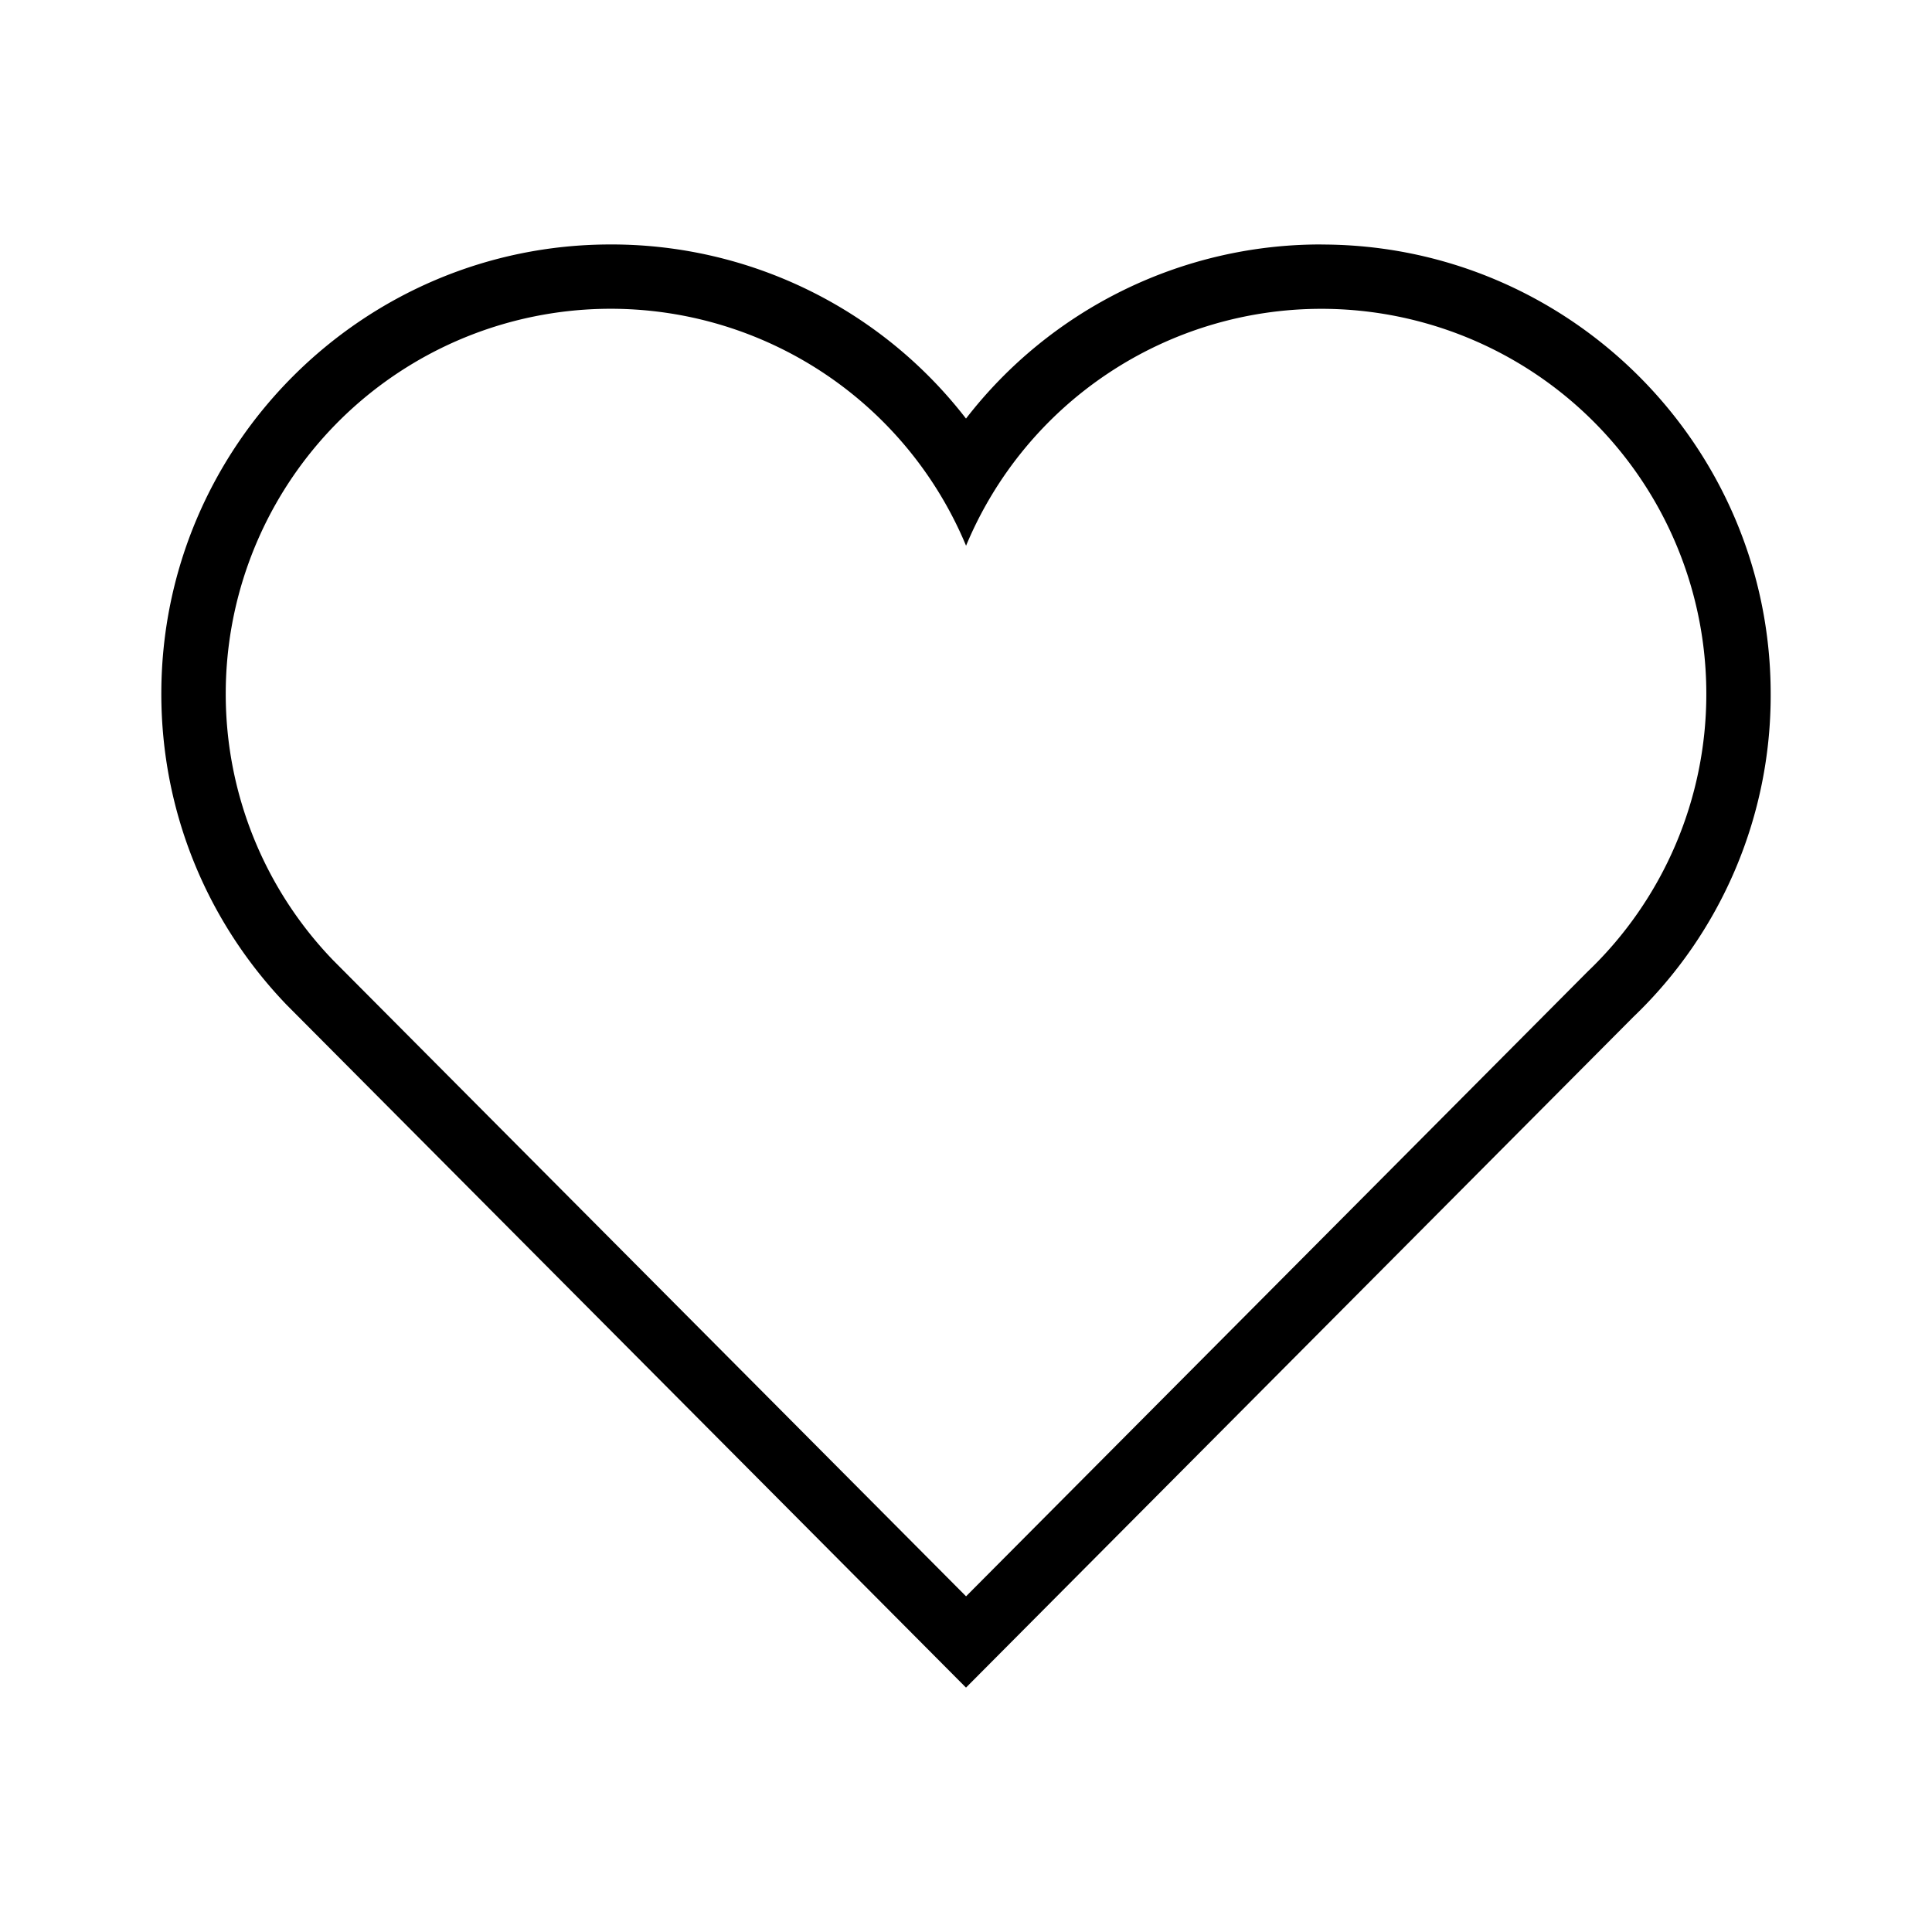
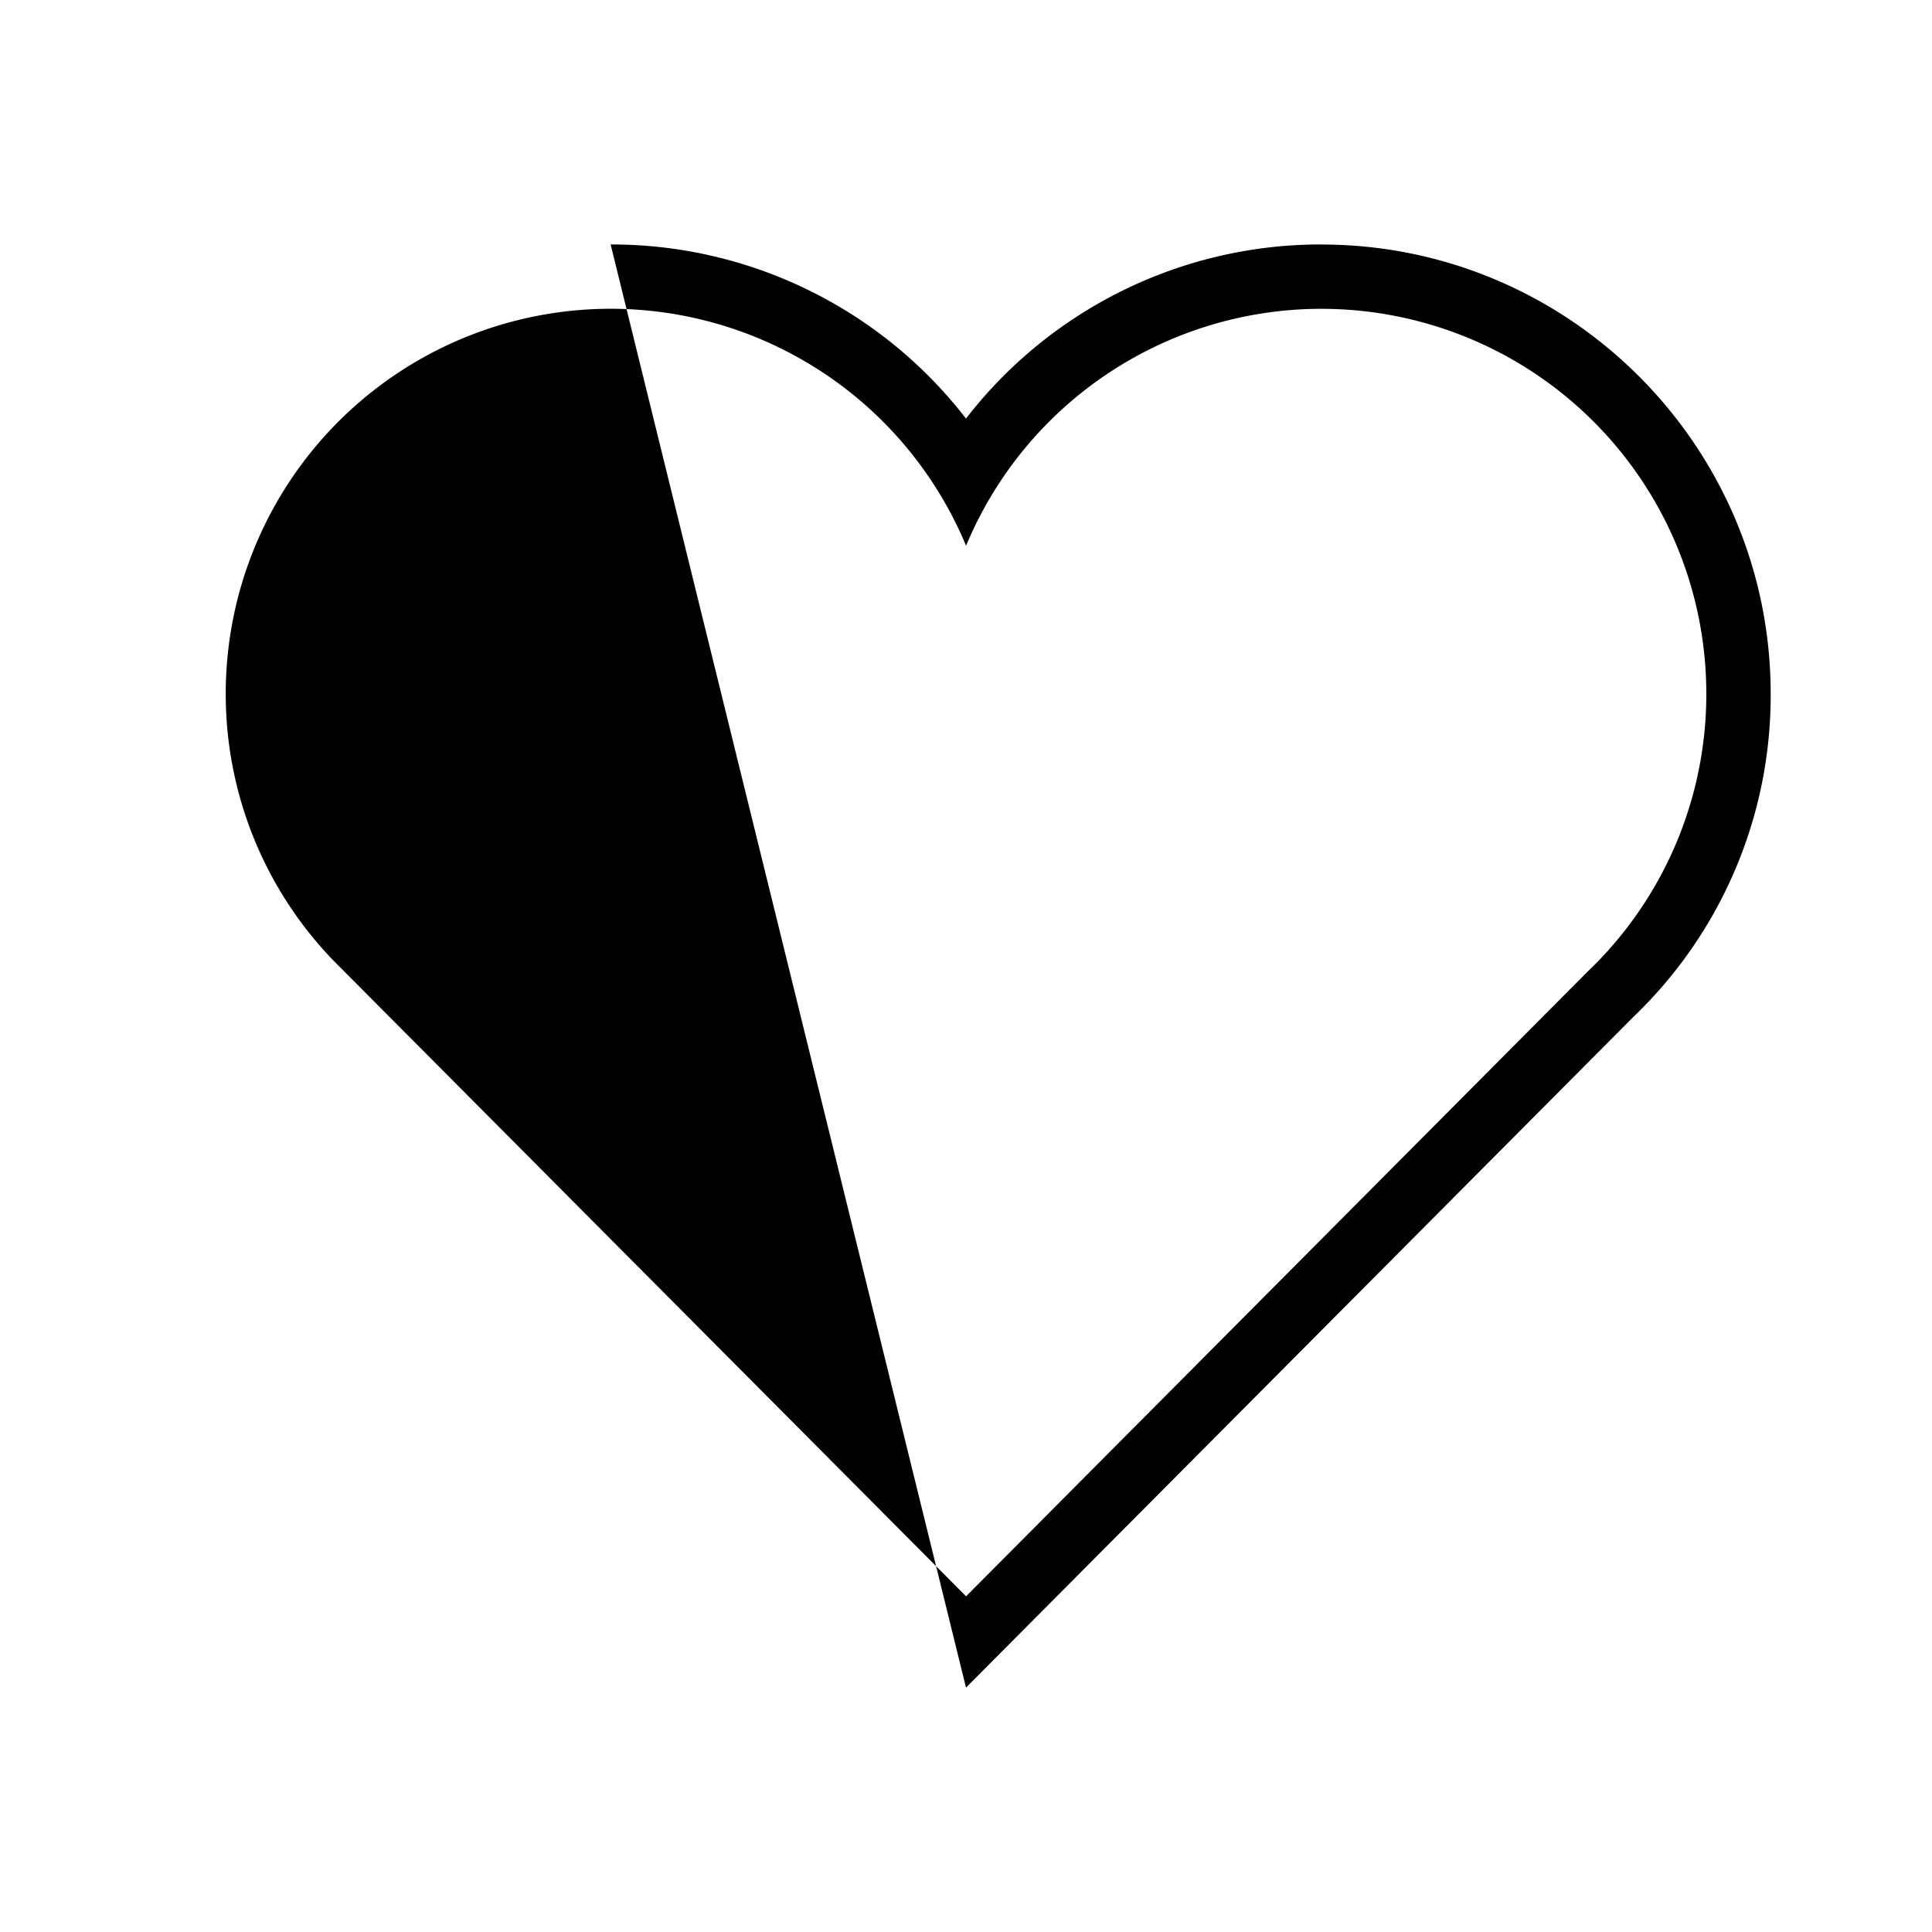
<svg xmlns="http://www.w3.org/2000/svg" width="32" height="32">
-   <path d="M21.886 5.115a6.376 6.376 0 016.376 6.376 6.354 6.354 0 01-1.964 4.6L16.001 26.44 5.517 15.904a6.35 6.35 0 01-1.778-4.413 6.376 6.376 0 0112.262-2.452 6.377 6.377 0 015.886-3.924zm0-1.066A7.424 7.424 0 0016 6.933a7.42 7.42 0 00-5.886-2.884c-4.104 0-7.442 3.339-7.442 7.442 0 1.928.737 3.758 2.075 5.152L16 27.952l11.053-11.108a7.368 7.368 0 002.275-5.352c0-4.104-3.339-7.442-7.442-7.442z" />
+   <path d="M21.886 5.115a6.376 6.376 0 016.376 6.376 6.354 6.354 0 01-1.964 4.6L16.001 26.44 5.517 15.904a6.35 6.35 0 01-1.778-4.413 6.376 6.376 0 0112.262-2.452 6.377 6.377 0 015.886-3.924zm0-1.066A7.424 7.424 0 0016 6.933a7.42 7.42 0 00-5.886-2.884L16 27.952l11.053-11.108a7.368 7.368 0 002.275-5.352c0-4.104-3.339-7.442-7.442-7.442z" />
</svg>